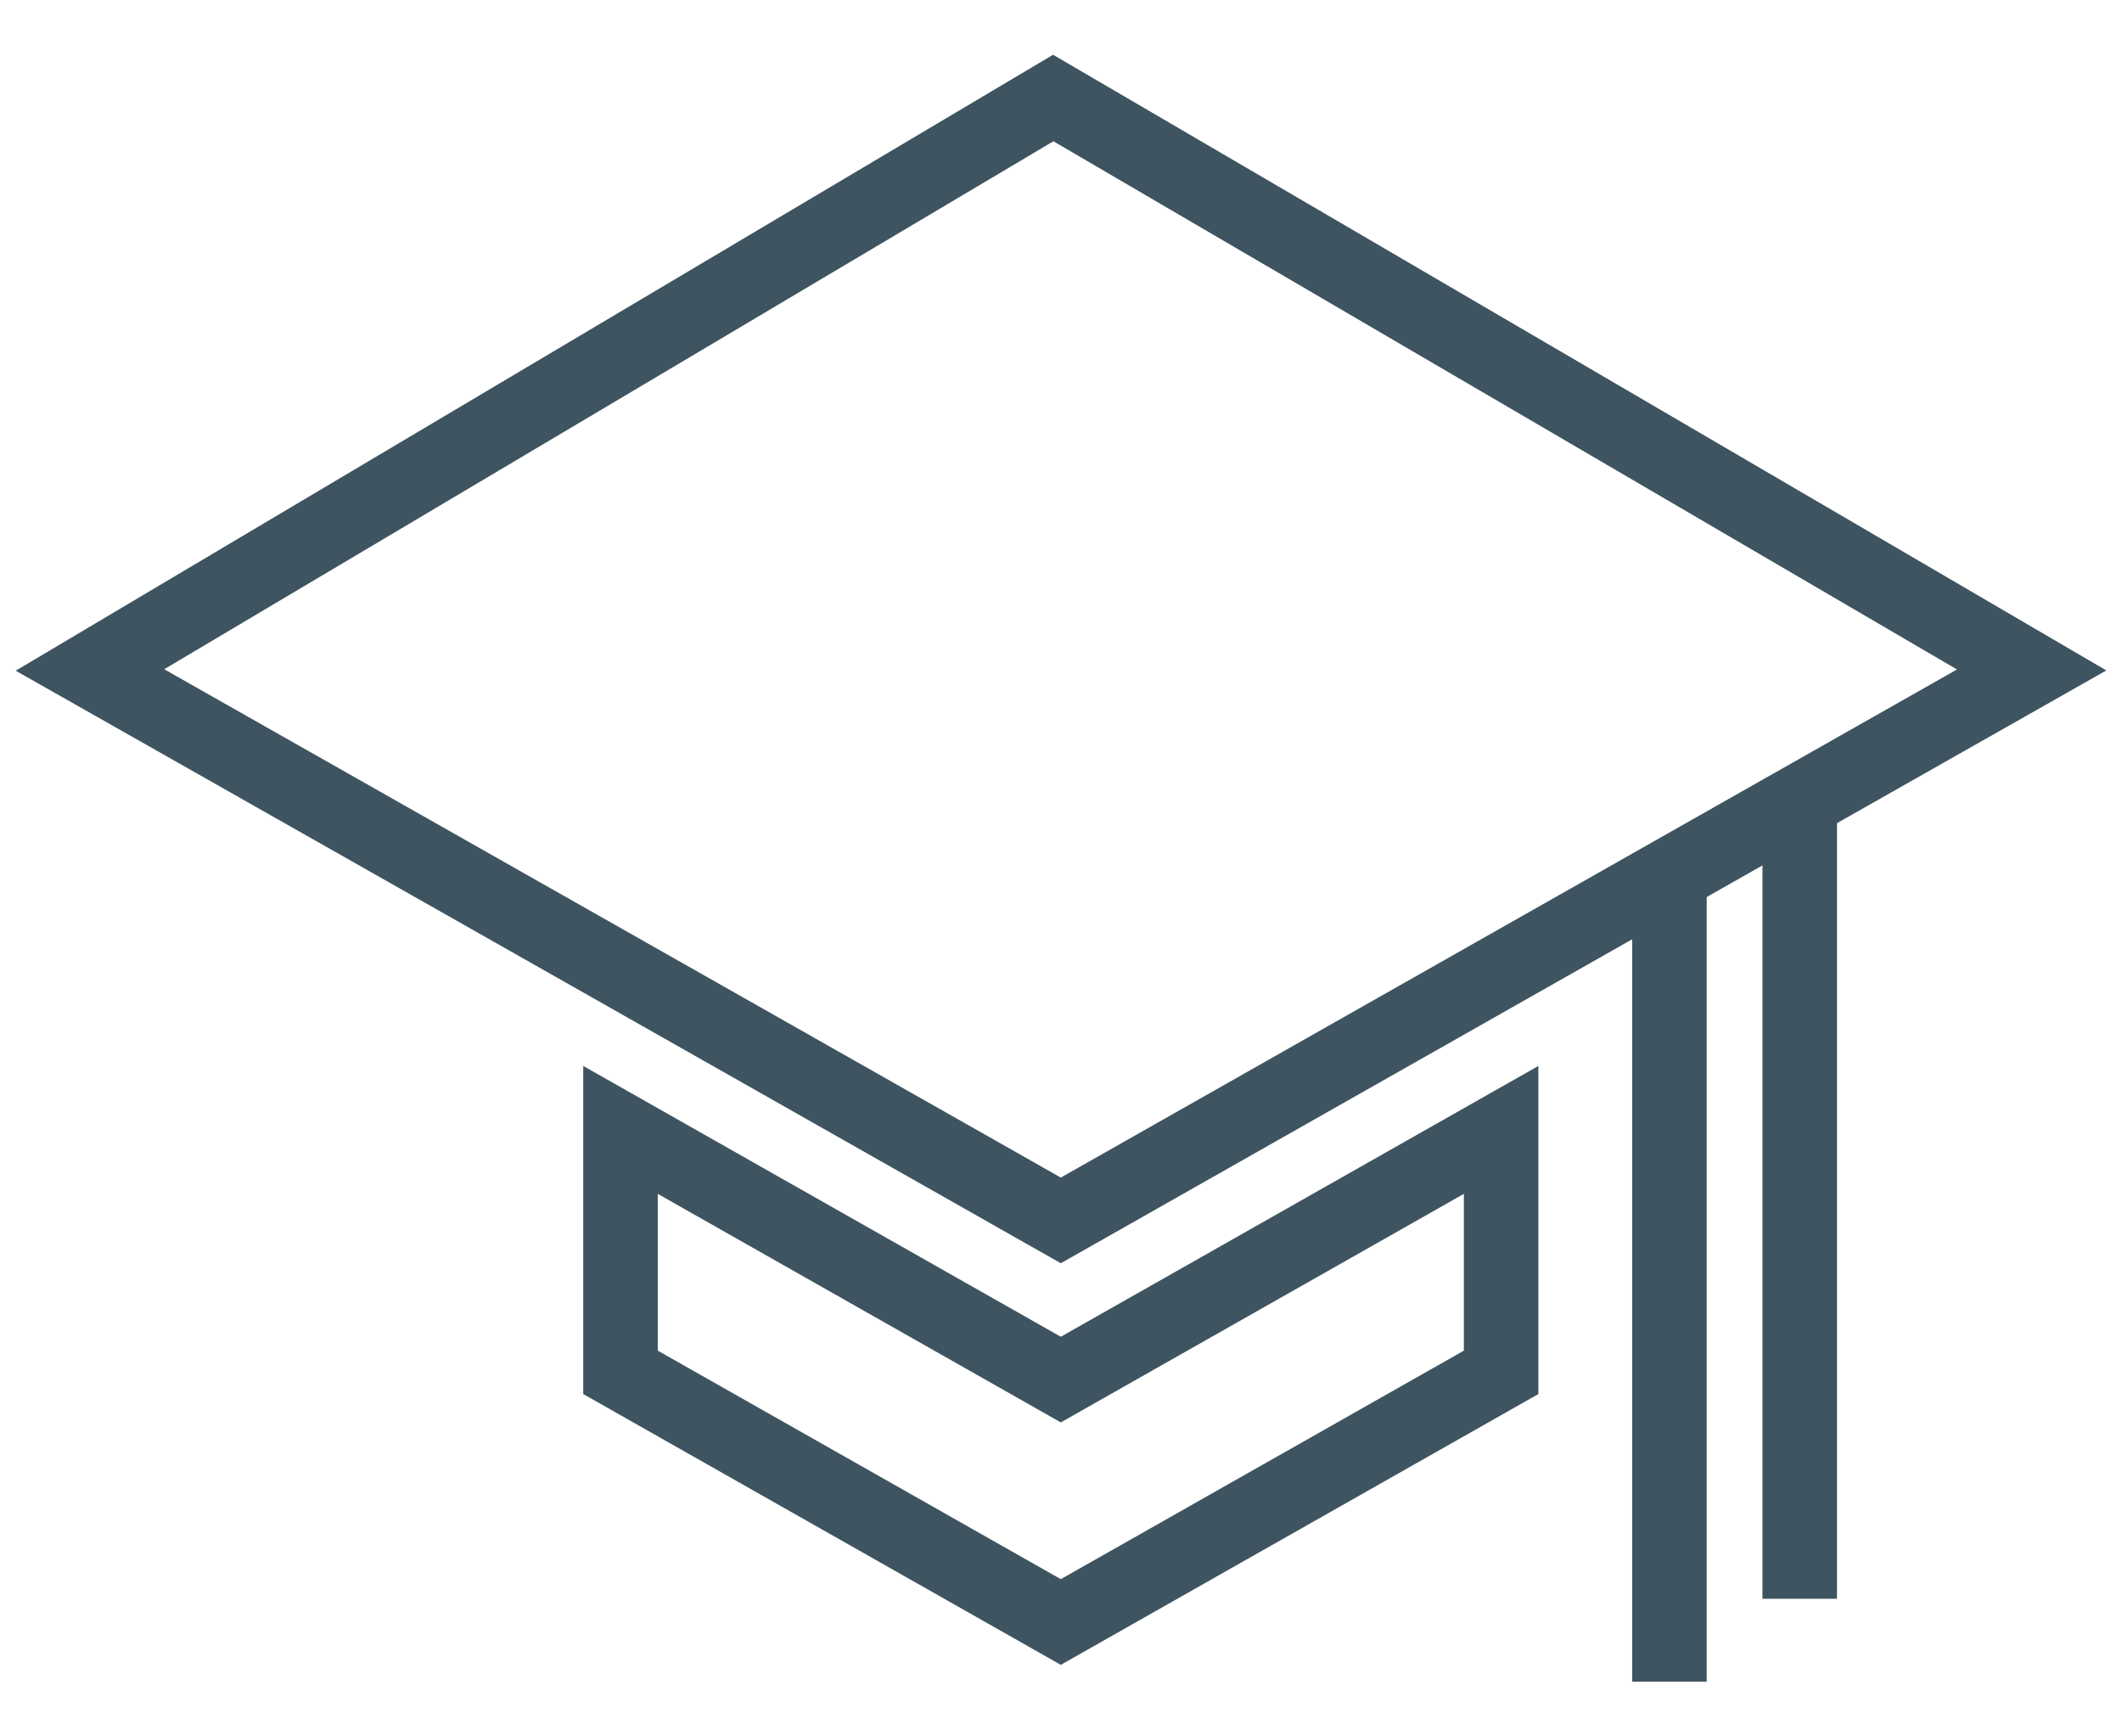
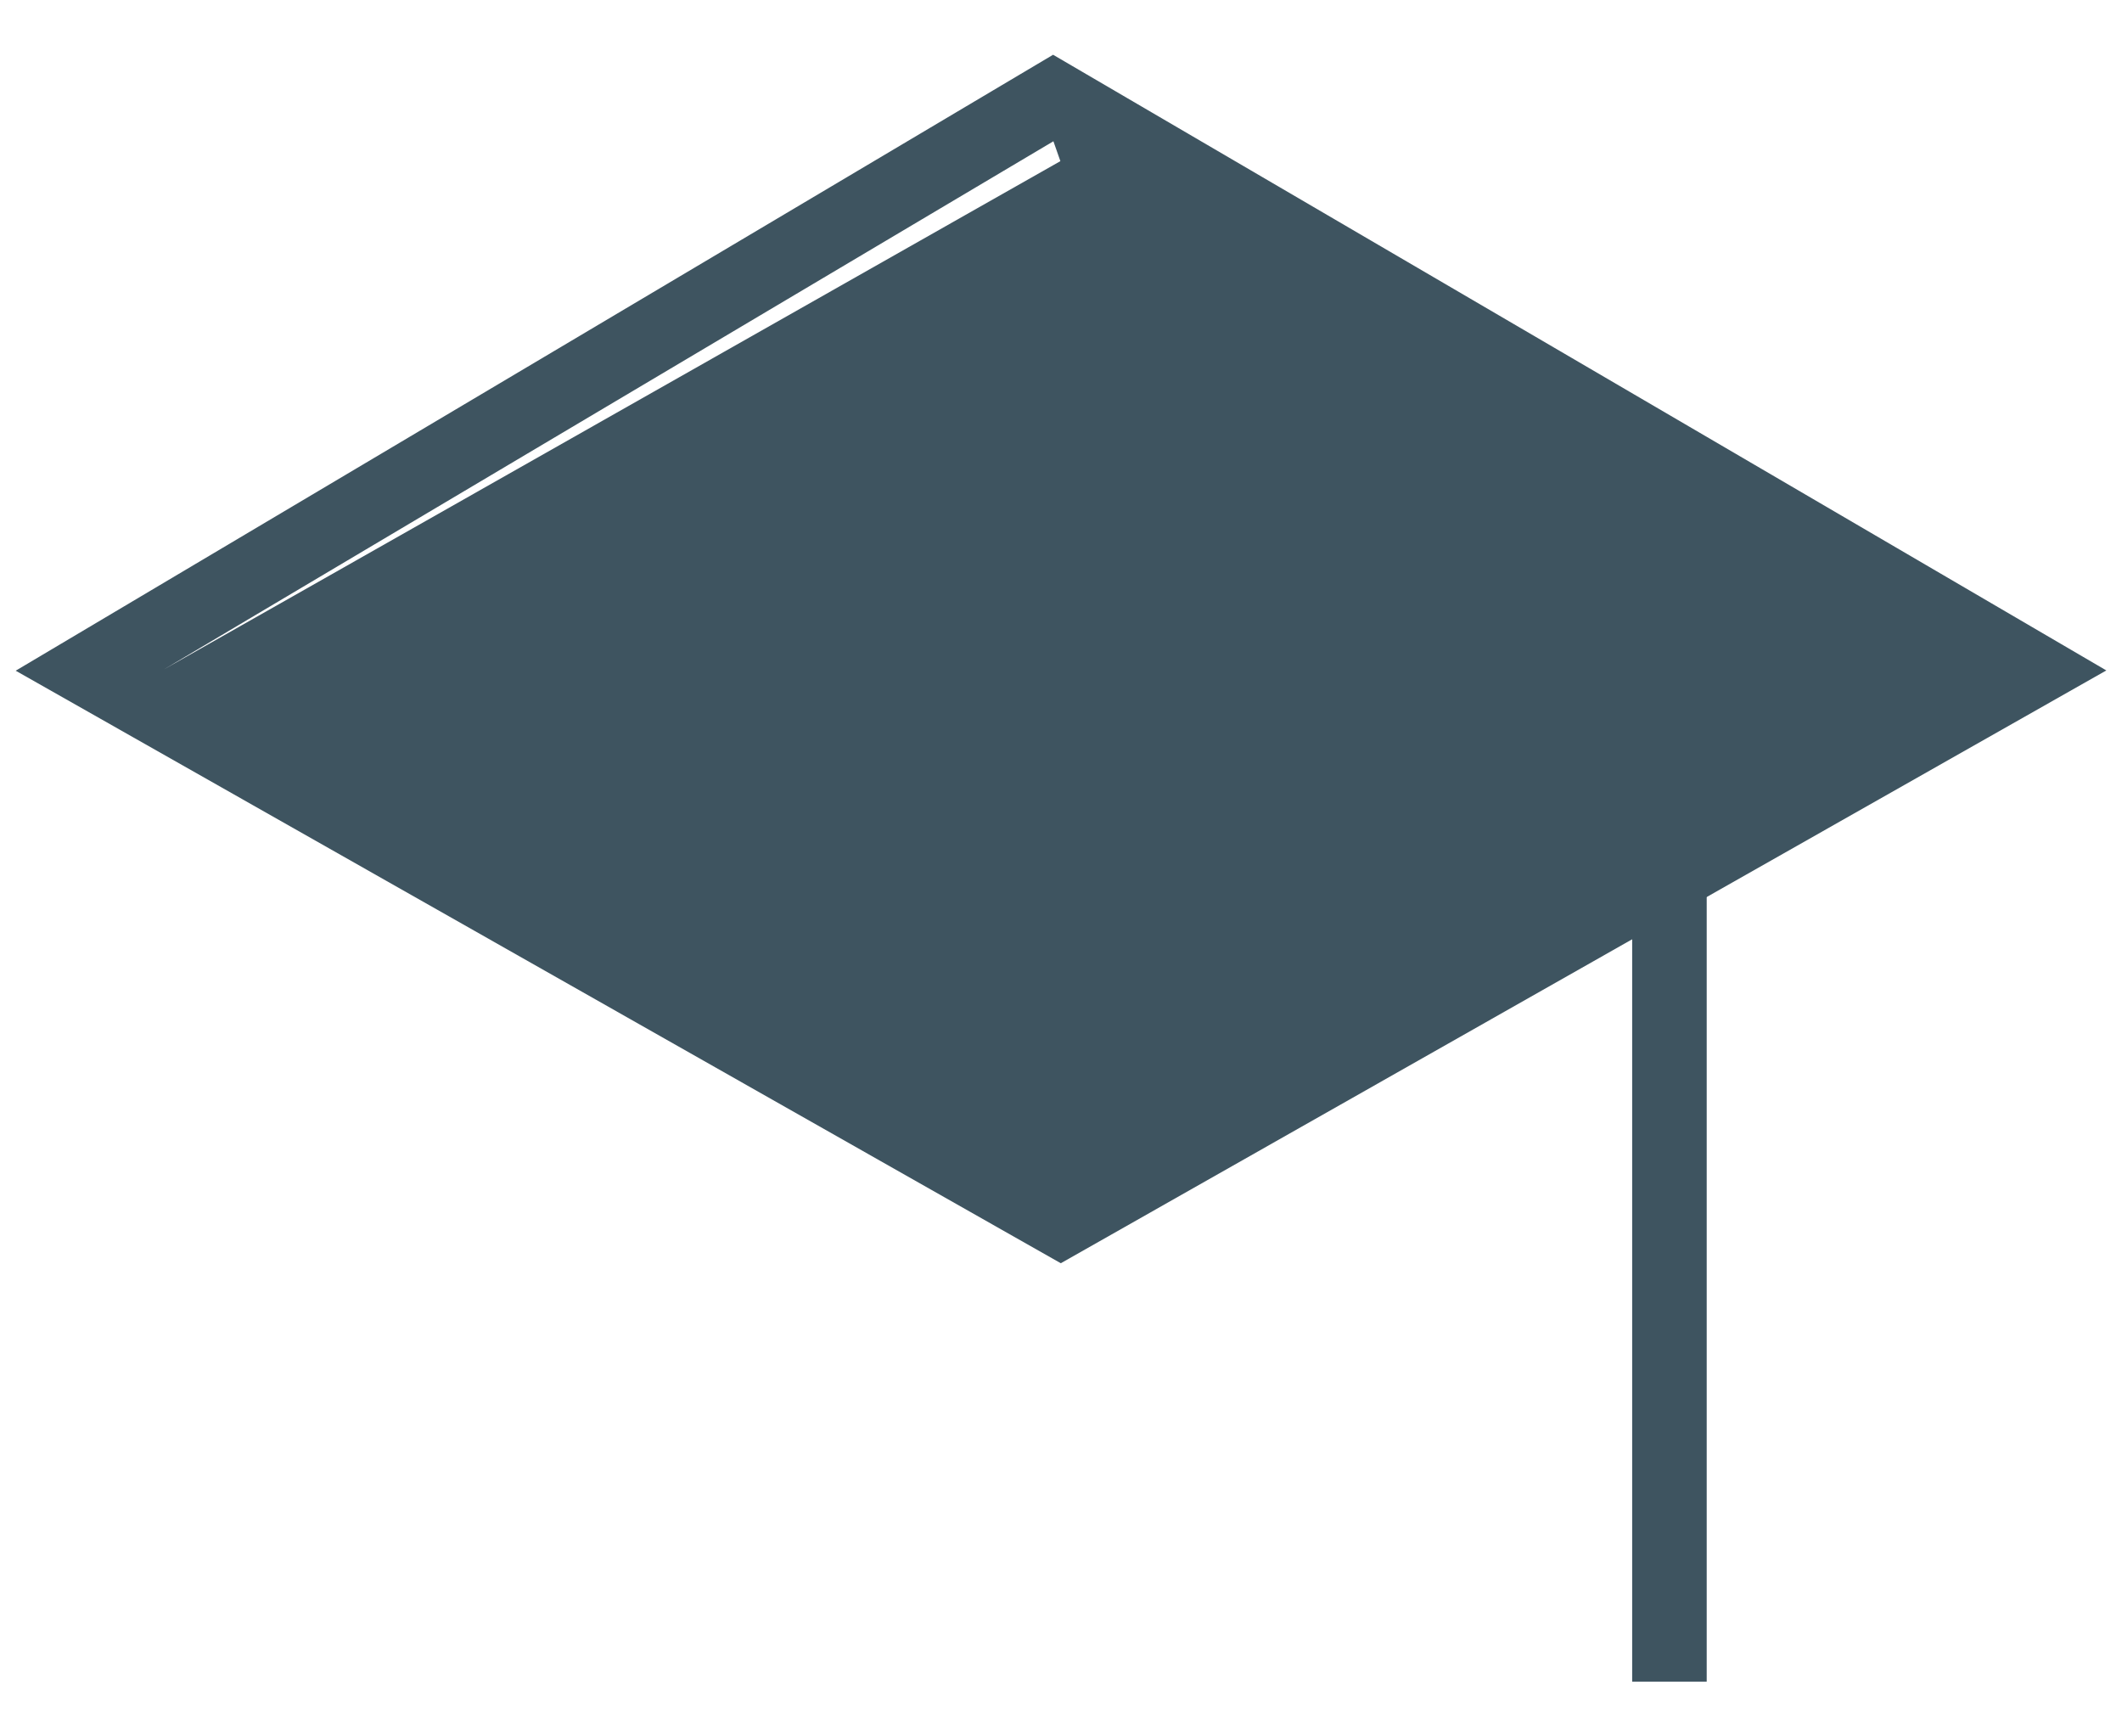
<svg xmlns="http://www.w3.org/2000/svg" version="1.1" x="0px" y="0px" width="55px" height="45px" viewBox="-0.407 -1.419 55 45" enable-background="new -0.407 -1.419 55 45" xml:space="preserve">
  <defs>
</defs>
  <g>
    <g>
-       <path fill="#3E5460" d="M27.088,31.319L0,15.963L26.888,0l27.299,15.956L27.088,31.319z M3.849,15.925l23.239,13.174    l23.228-13.168L26.896,2.242L3.849,15.925z" />
-       <path fill="#3E5460" d="M27.088,41.727L14.71,34.709v-8.503l12.378,7.018l12.378-7.018v8.503L27.088,41.727z M16.642,33.584    l10.446,5.922l10.447-5.922v-4.063l-10.447,5.923l-10.446-5.923V33.584z" />
+       <path fill="#3E5460" d="M27.088,31.319L0,15.963L26.888,0l27.299,15.956L27.088,31.319z M3.849,15.925l23.228-13.168L26.896,2.242L3.849,15.925z" />
      <rect x="41.897" y="21.266" fill="#3E5460" width="1.932" height="20.896" />
-       <rect x="45.274" y="19.118" fill="#3E5460" width="1.932" height="20.897" />
    </g>
  </g>
</svg>